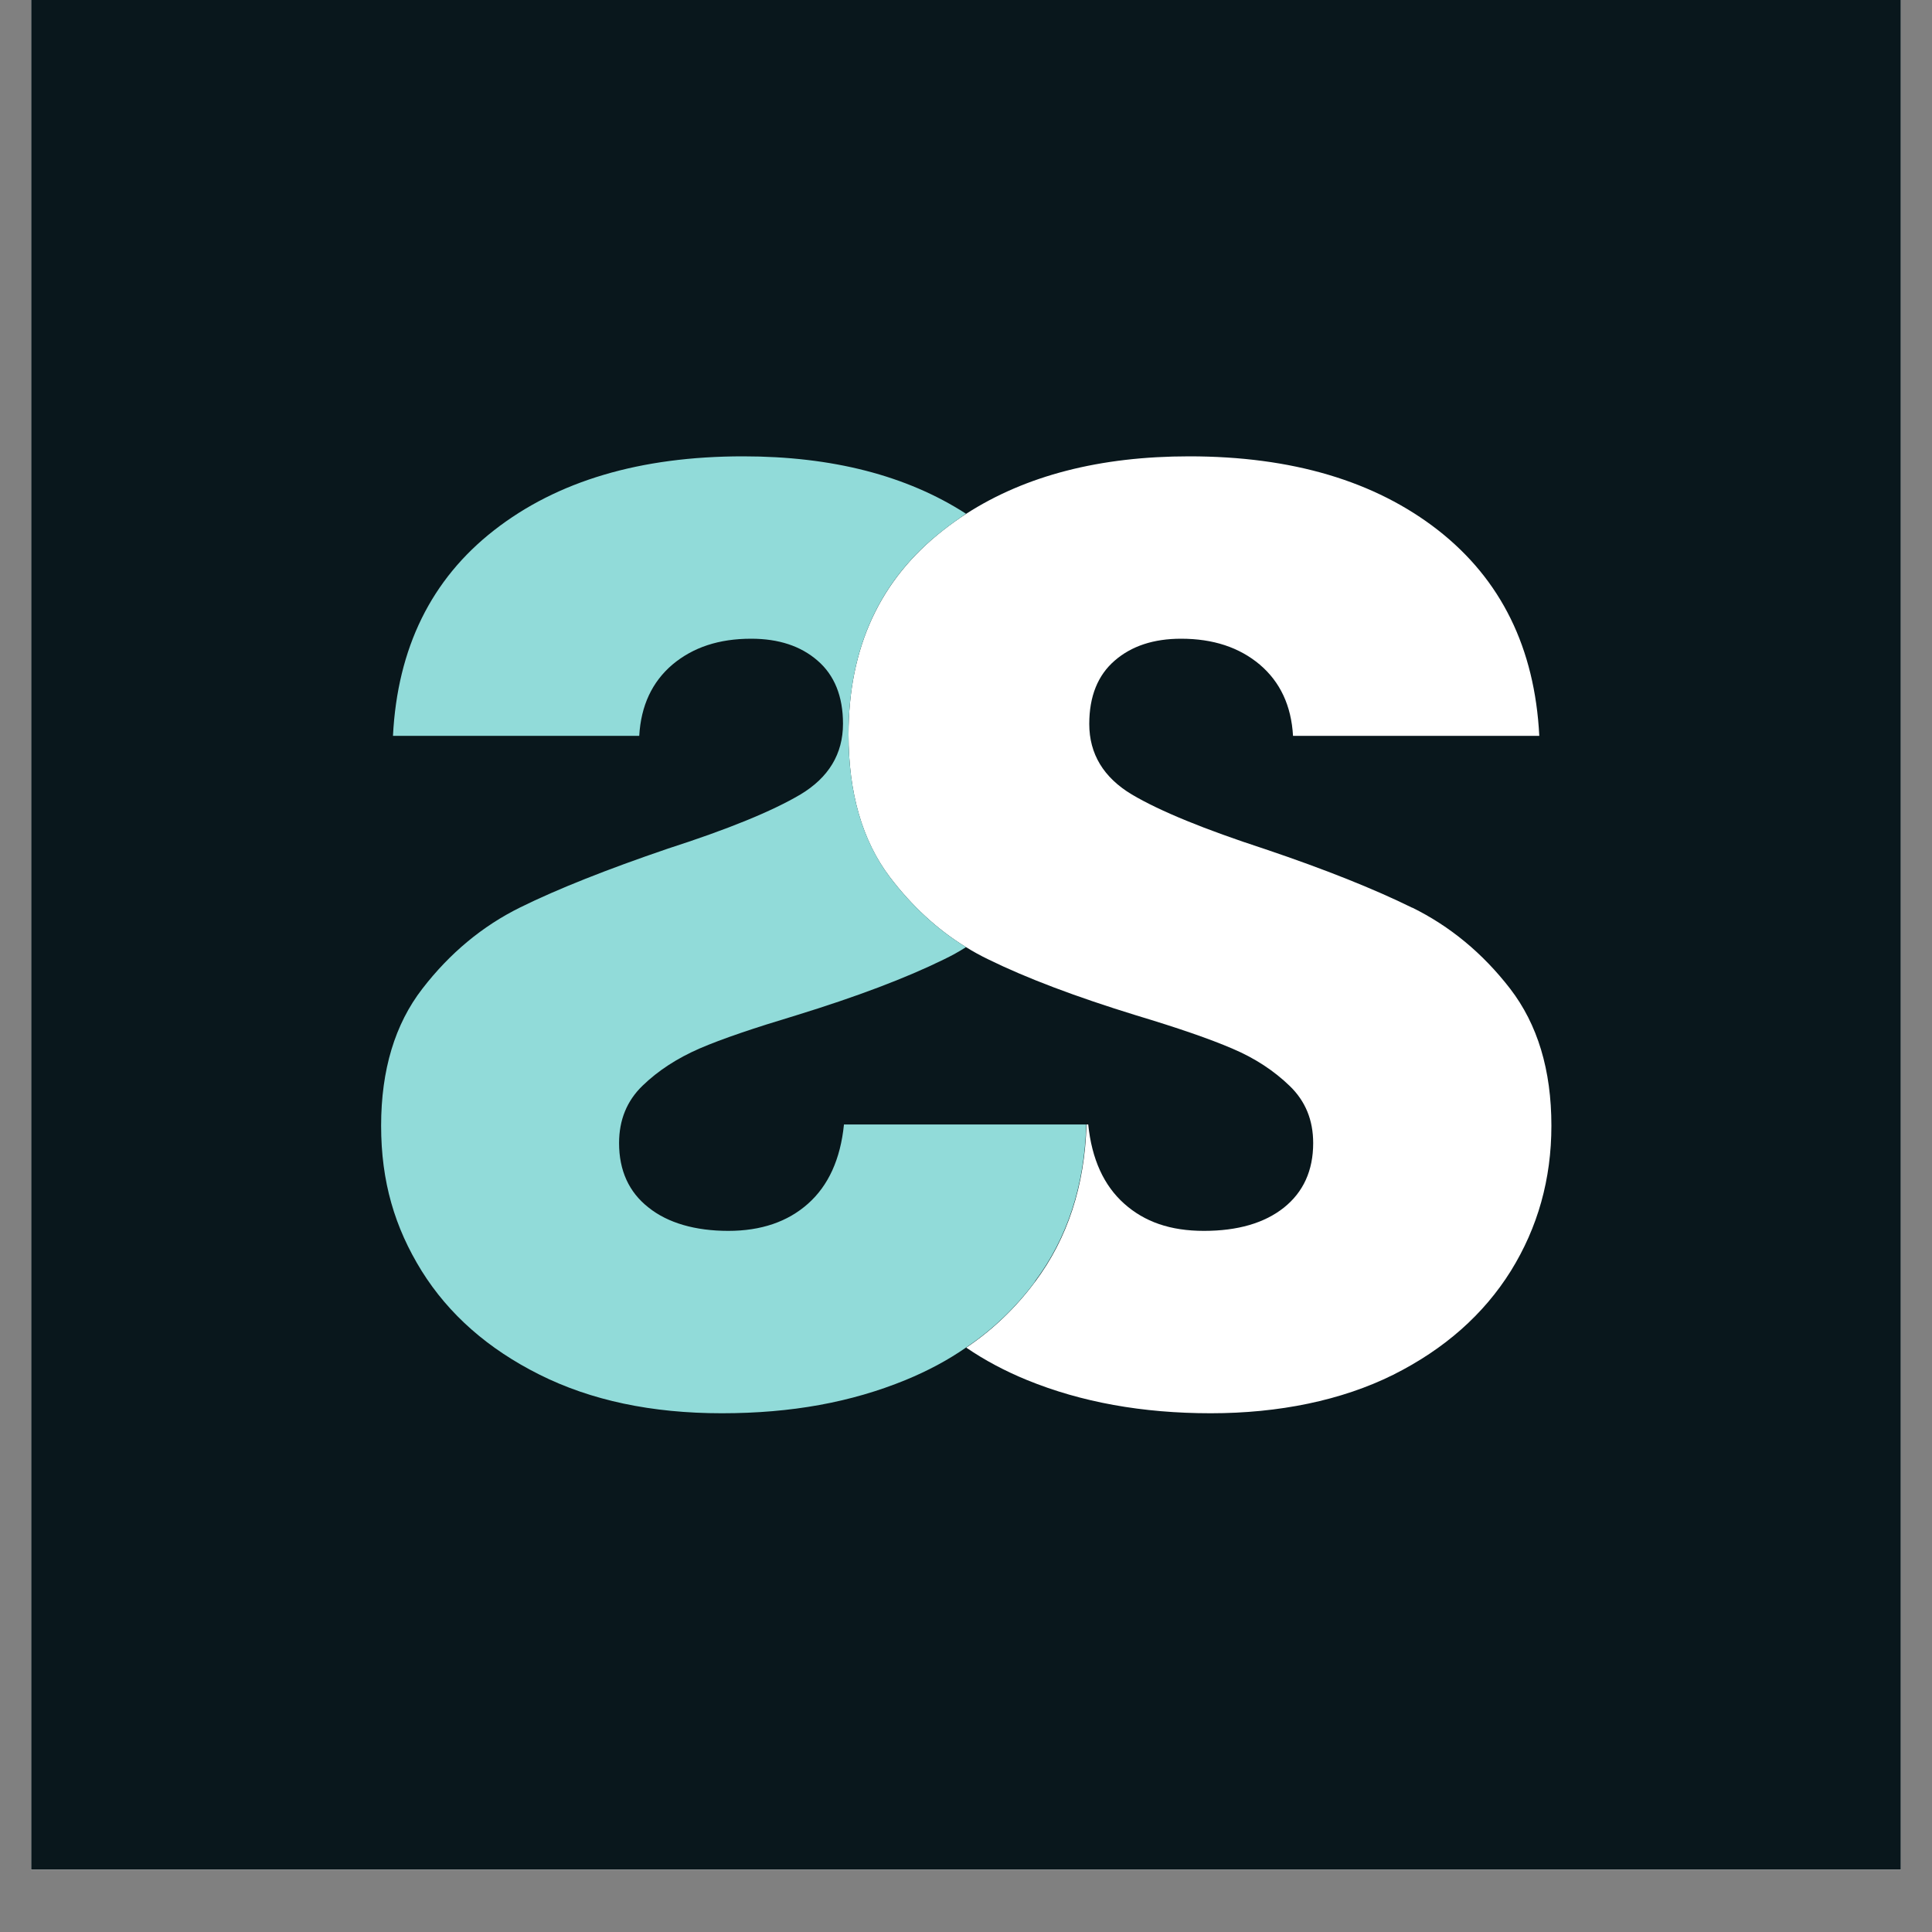
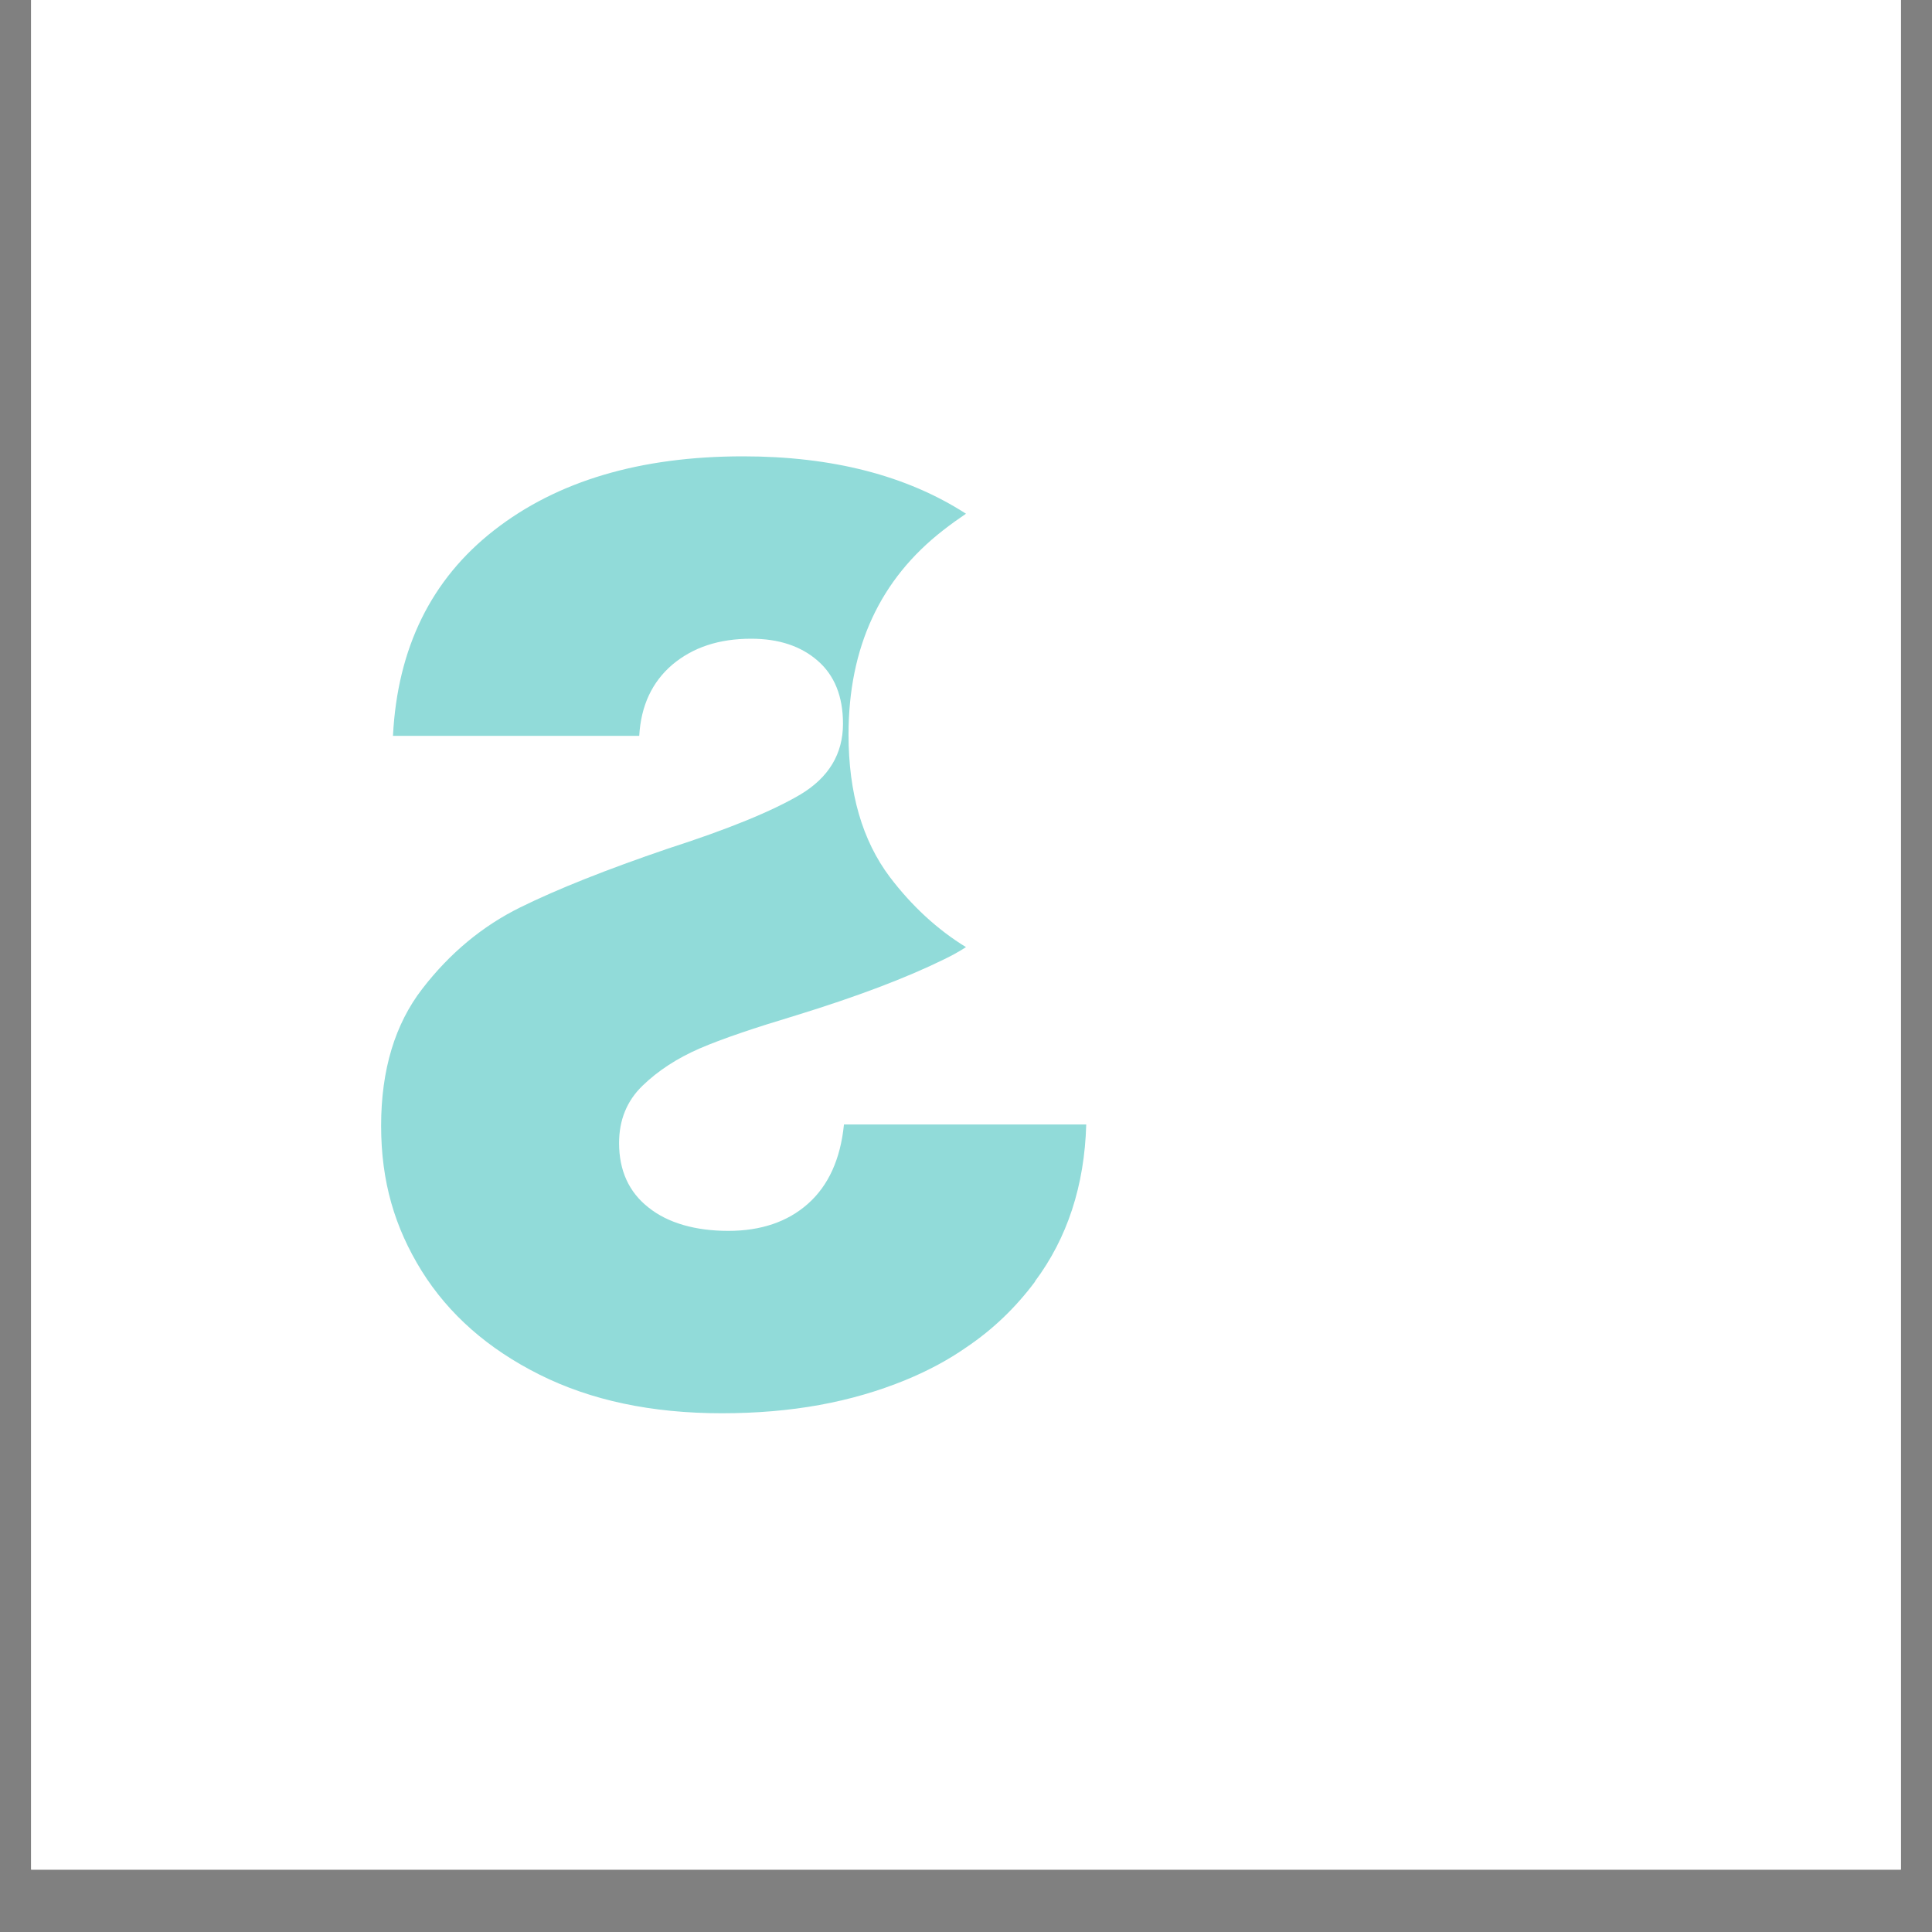
<svg xmlns="http://www.w3.org/2000/svg" version="1.0" preserveAspectRatio="xMidYMid meet" height="40" viewBox="0 0 30 30" zoomAndPan="magnify" width="40">
  <rect x="0" y="0" width="30" height="30" fill="#808080" stroke="none" />
  <defs>
    <clipPath id="5401e70c36">
      <path clip-rule="nonzero" d="M 0.484 0 L 29.516 0 L 29.516 29.031 L 0.484 29.031 Z M 0.484 0" />
    </clipPath>
  </defs>
  <g clip-path="url(#5401e70c36)">
    <path fill-rule="nonzero" fill-opacity="1" d="M 0.484 0 L 29.516 0 L 29.516 29.031 L 0.484 29.031 Z M 0.484 0" fill="#ffffff" />
    <path fill-rule="nonzero" fill-opacity="1" d="M 0.484 0 L 29.516 0 L 29.516 29.031 L 0.484 29.031 Z M 0.484 0" fill="#ffffff" />
-     <path fill-rule="nonzero" fill-opacity="1" d="M 0.156 -0.324 L 29.84 -0.324 L 29.84 29.355 L 0.156 29.355 Z M 0.156 -0.324" fill="#09171c" />
  </g>
-   <path fill-rule="nonzero" fill-opacity="1" d="M 21.926 14.094 C 21.34 13.805 20.578 13.5 19.641 13.184 C 18.707 12.879 18.016 12.598 17.574 12.336 C 17.137 12.074 16.914 11.707 16.914 11.242 C 16.914 10.812 17.047 10.484 17.309 10.258 C 17.57 10.031 17.914 9.918 18.34 9.918 C 18.836 9.918 19.242 10.051 19.562 10.32 C 19.879 10.59 20.051 10.957 20.078 11.426 L 23.902 11.426 C 23.832 10.062 23.309 9 22.332 8.234 C 21.352 7.469 20.062 7.086 18.465 7.086 C 17.082 7.086 15.926 7.383 15 7.98 C 14.879 8.059 14.758 8.145 14.645 8.234 C 13.664 9 13.176 10.055 13.176 11.406 C 13.176 12.316 13.391 13.055 13.816 13.617 C 14.16 14.07 14.555 14.434 15 14.707 C 15.113 14.777 15.227 14.84 15.348 14.898 C 15.938 15.188 16.703 15.477 17.641 15.766 C 18.289 15.961 18.789 16.133 19.141 16.285 C 19.492 16.434 19.785 16.629 20.027 16.863 C 20.27 17.098 20.391 17.391 20.391 17.75 C 20.391 18.176 20.238 18.512 19.934 18.754 C 19.633 18.992 19.219 19.113 18.695 19.113 C 18.172 19.113 17.773 18.973 17.457 18.691 C 17.141 18.41 16.953 18 16.898 17.461 L 16.871 17.461 C 16.844 18.414 16.578 19.227 16.074 19.902 C 15.777 20.301 15.422 20.645 15.004 20.926 C 15.289 21.121 15.605 21.289 15.949 21.43 C 16.789 21.773 17.738 21.945 18.801 21.945 C 19.859 21.945 20.832 21.746 21.633 21.348 C 22.43 20.949 23.039 20.41 23.461 19.734 C 23.879 19.059 24.09 18.309 24.09 17.48 C 24.09 16.613 23.875 15.906 23.449 15.352 C 23.023 14.801 22.516 14.383 21.93 14.094 Z M 21.926 14.094" fill="#ffffff" />
  <path fill-rule="nonzero" fill-opacity="1" d="M 16.07 19.898 C 16.574 19.223 16.84 18.41 16.867 17.461 L 13.105 17.461 C 13.051 18 12.863 18.41 12.547 18.691 C 12.23 18.973 11.816 19.113 11.309 19.113 C 10.801 19.113 10.371 18.992 10.07 18.75 C 9.766 18.512 9.613 18.176 9.613 17.75 C 9.613 17.391 9.734 17.094 9.977 16.859 C 10.219 16.625 10.512 16.434 10.863 16.281 C 11.215 16.129 11.715 15.961 12.363 15.766 C 13.301 15.477 14.066 15.188 14.656 14.898 C 14.777 14.84 14.891 14.777 15 14.707 C 14.555 14.434 14.16 14.07 13.816 13.617 C 13.391 13.051 13.176 12.316 13.176 11.406 C 13.176 10.055 13.664 8.996 14.645 8.234 C 14.758 8.145 14.879 8.059 15 7.977 C 14.078 7.383 12.922 7.086 11.539 7.086 C 9.941 7.086 8.652 7.469 7.672 8.234 C 6.695 8.996 6.172 10.062 6.102 11.426 L 9.926 11.426 C 9.953 10.957 10.125 10.59 10.441 10.32 C 10.762 10.051 11.164 9.918 11.664 9.918 C 12.09 9.918 12.434 10.031 12.695 10.258 C 12.957 10.484 13.09 10.812 13.09 11.238 C 13.09 11.707 12.867 12.074 12.43 12.336 C 11.988 12.598 11.297 12.879 10.363 13.18 C 9.426 13.5 8.664 13.801 8.078 14.09 C 7.492 14.379 6.984 14.801 6.559 15.352 C 6.133 15.902 5.918 16.613 5.918 17.48 C 5.918 18.348 6.129 19.059 6.547 19.734 C 6.969 20.41 7.578 20.945 8.375 21.344 C 9.176 21.746 10.121 21.945 11.207 21.945 C 12.297 21.945 13.219 21.773 14.059 21.43 C 14.402 21.289 14.719 21.121 15.004 20.922 C 15.422 20.641 15.777 20.297 16.074 19.898 Z M 16.07 19.898" fill="#91dbd9" />
</svg>